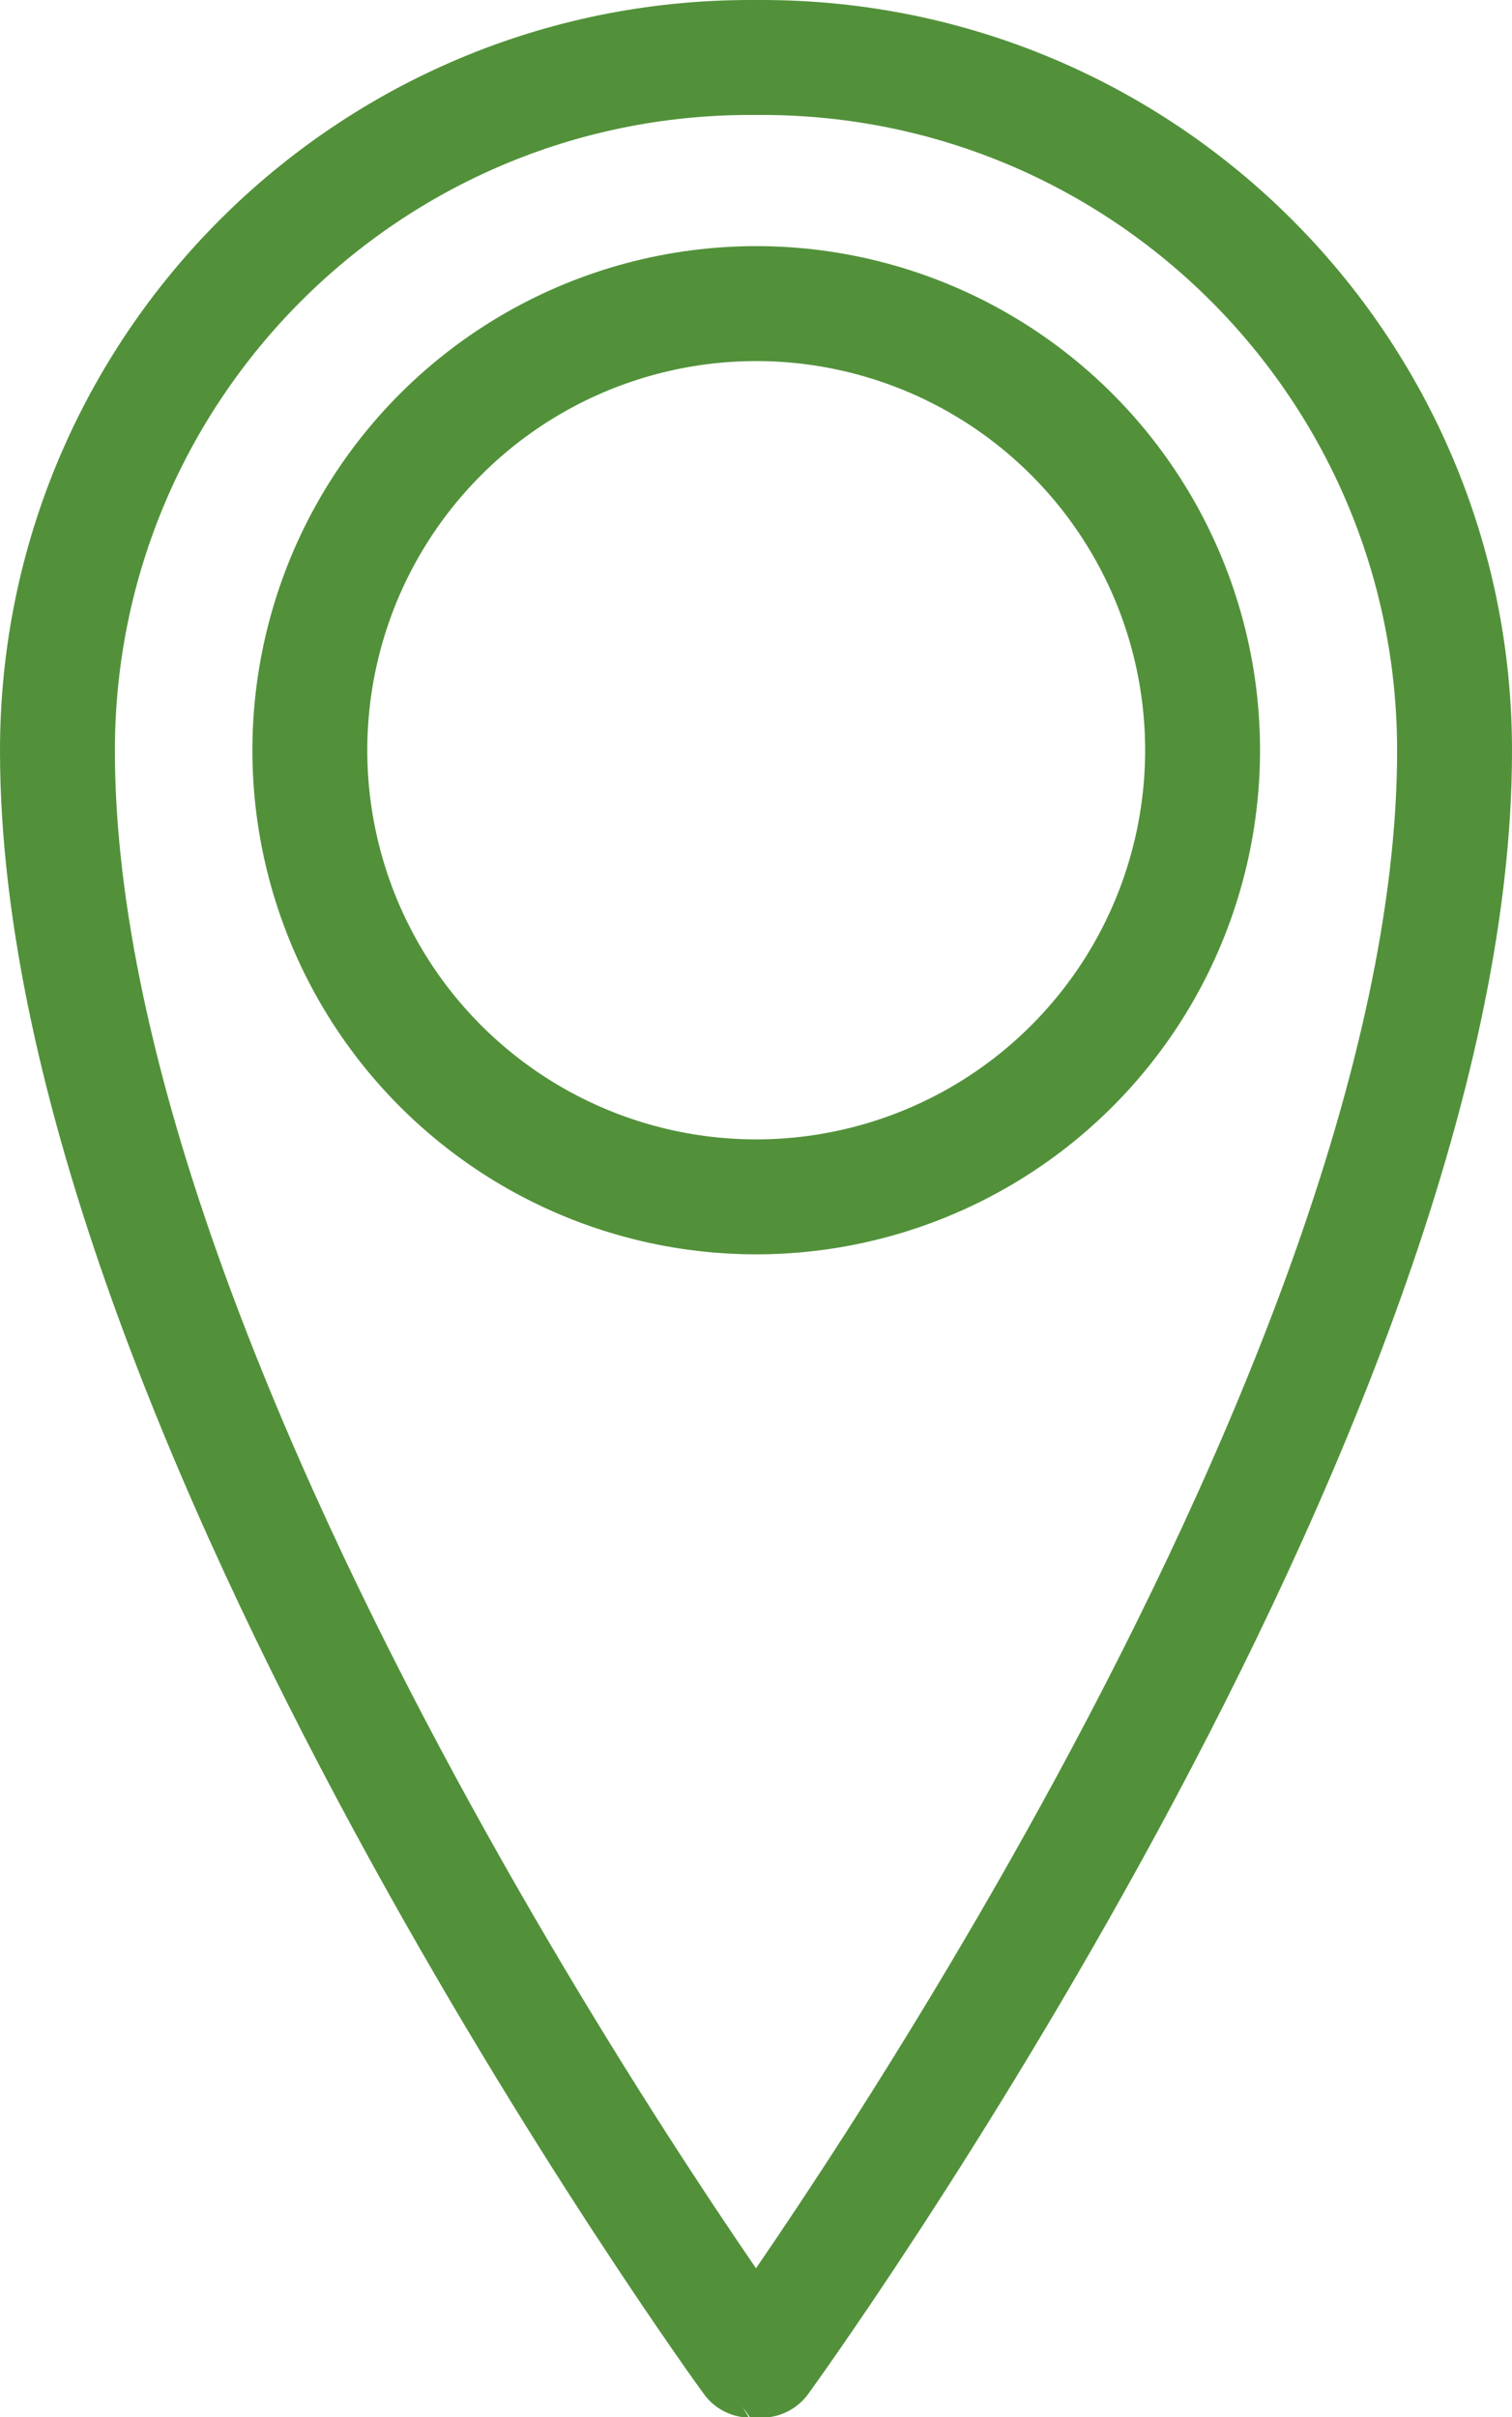
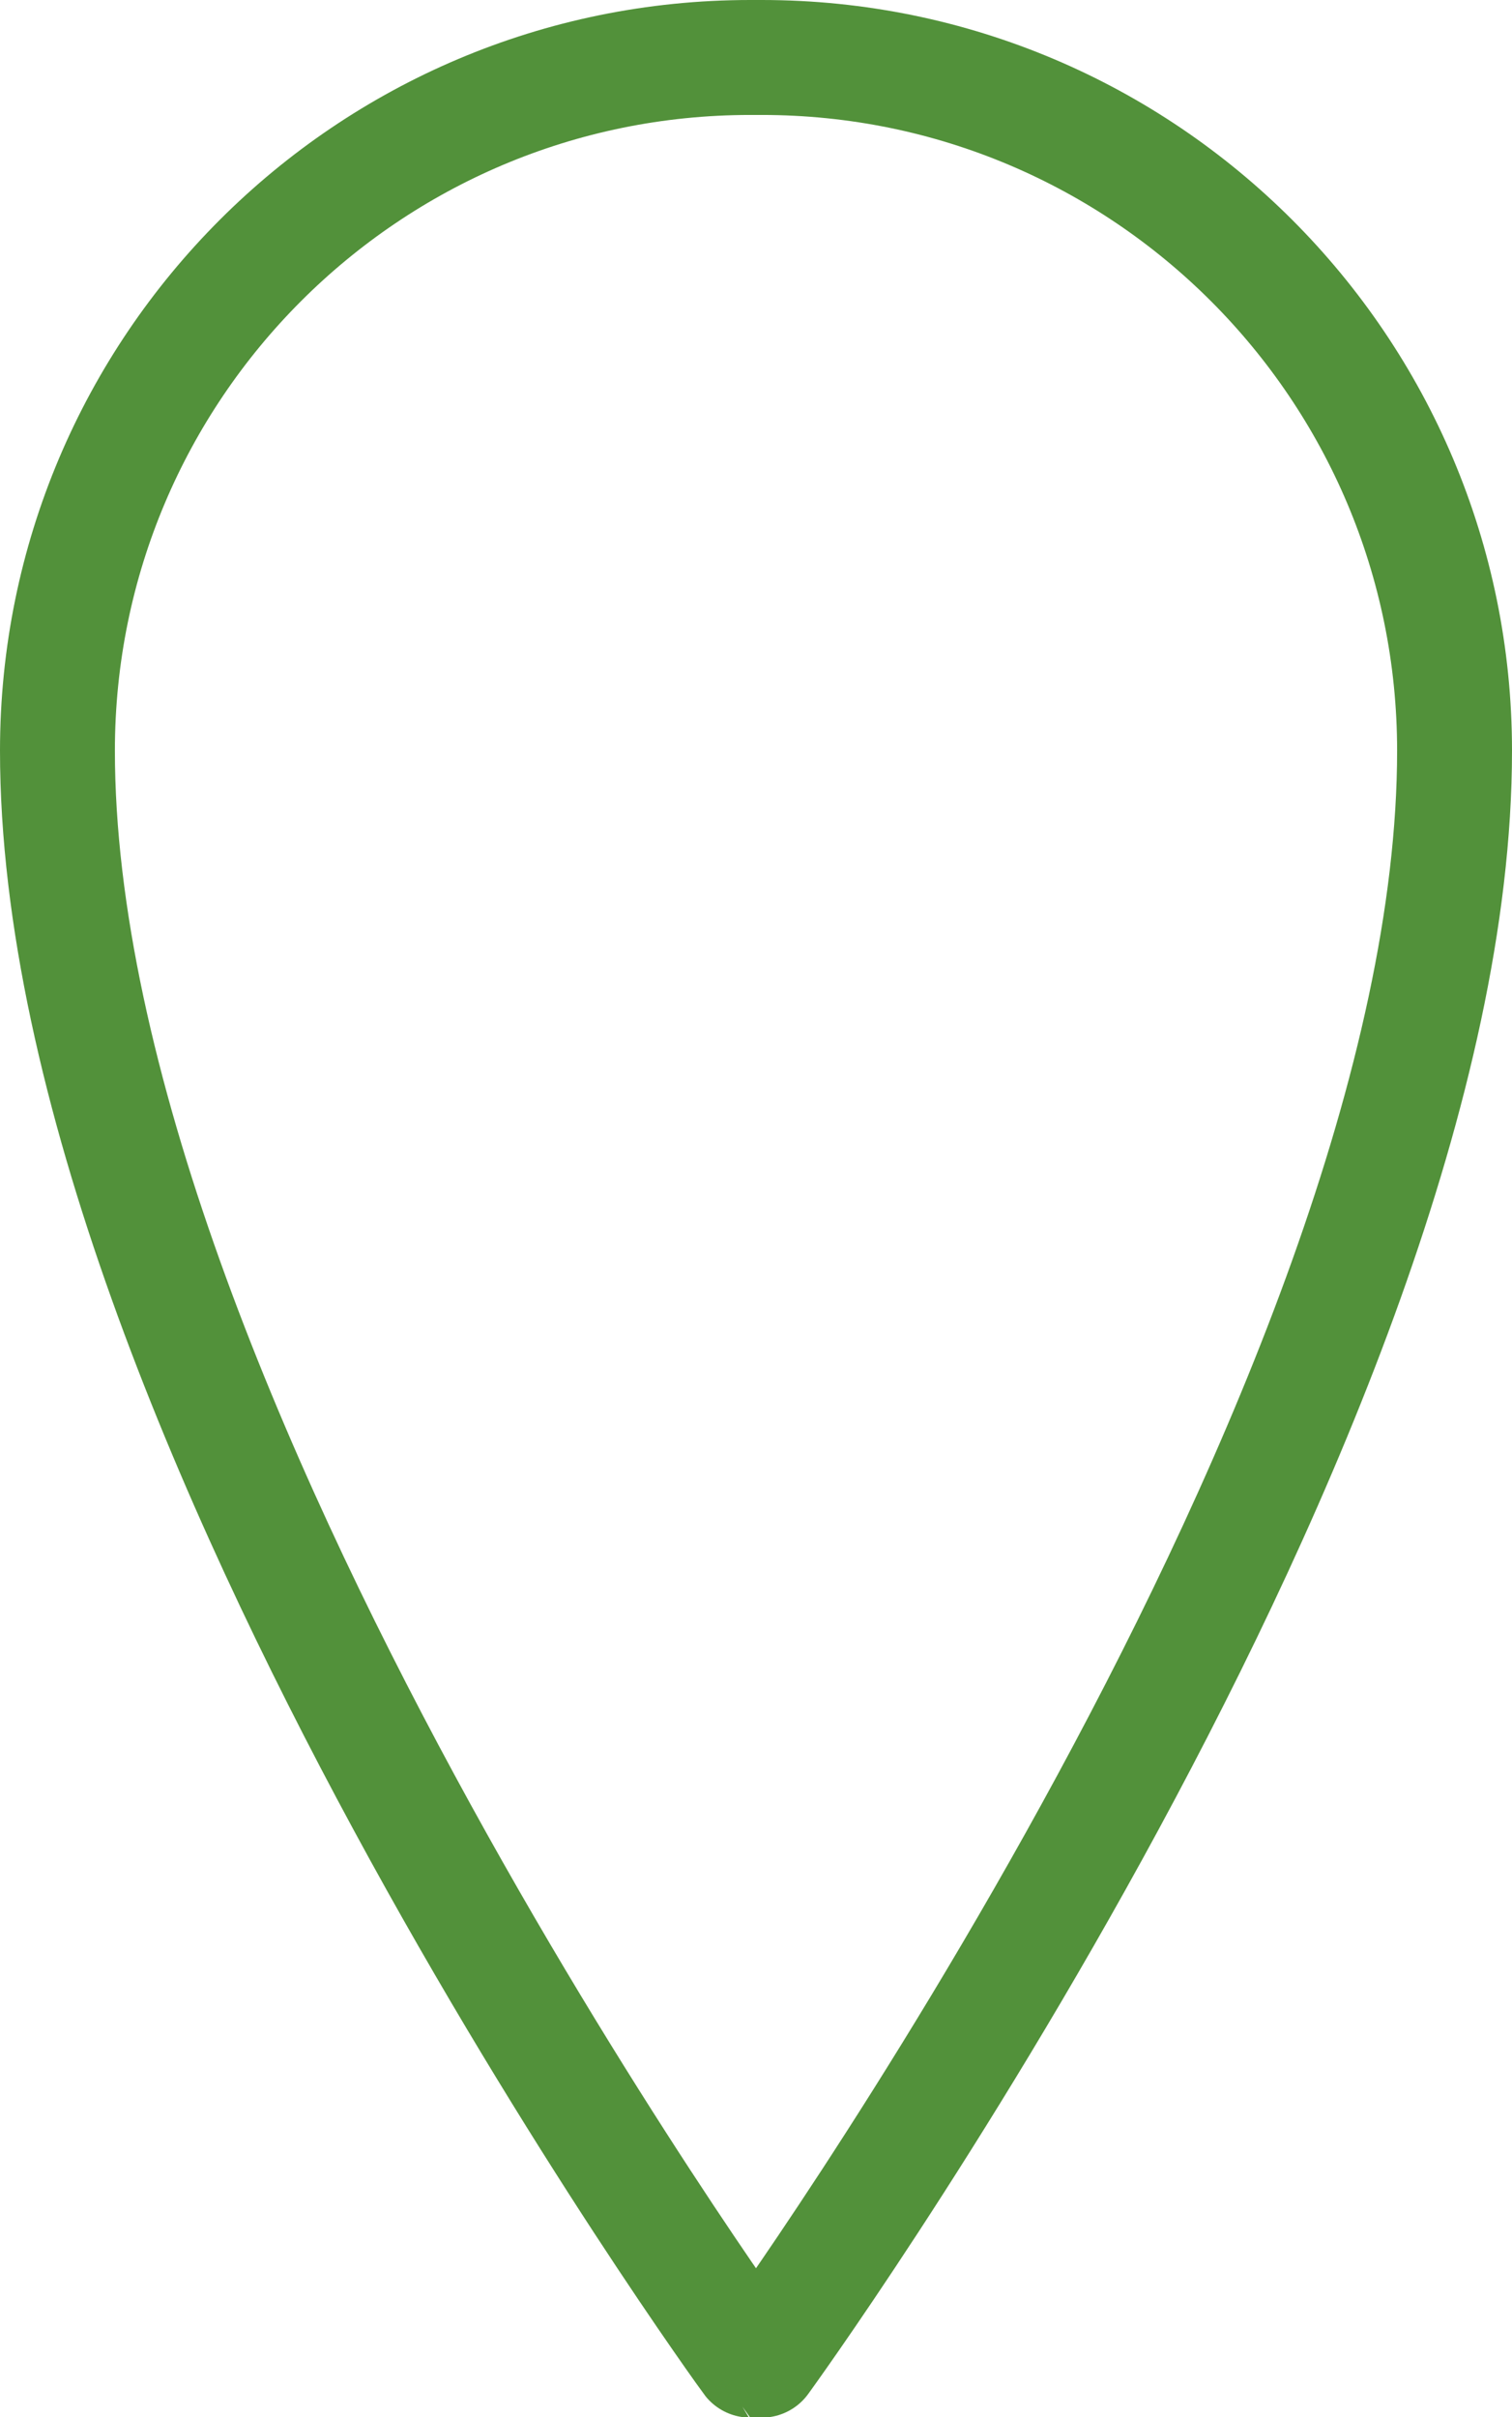
<svg xmlns="http://www.w3.org/2000/svg" id="Layer_2" viewBox="0 0 26.32 42.05">
  <defs>
    <style>.cls-1{fill:none;stroke:#52913a;stroke-linecap:round;stroke-linejoin:round;stroke-width:2px;}</style>
  </defs>
  <g id="Artwork">
    <g>
      <path class="cls-1" d="M13.26,1c6.66,0,12.06,5.4,12.06,12.06,0,11.44-12.06,28-12.06,28h-.2S1,24.5,1,13.06C1,6.4,6.4,1,13.06,1h.2Z" />
-       <circle class="cls-1" cx="13.16" cy="13.06" r="7.77" transform="translate(-2.57 22.86) rotate(-76.72)" />
    </g>
  </g>
</svg>